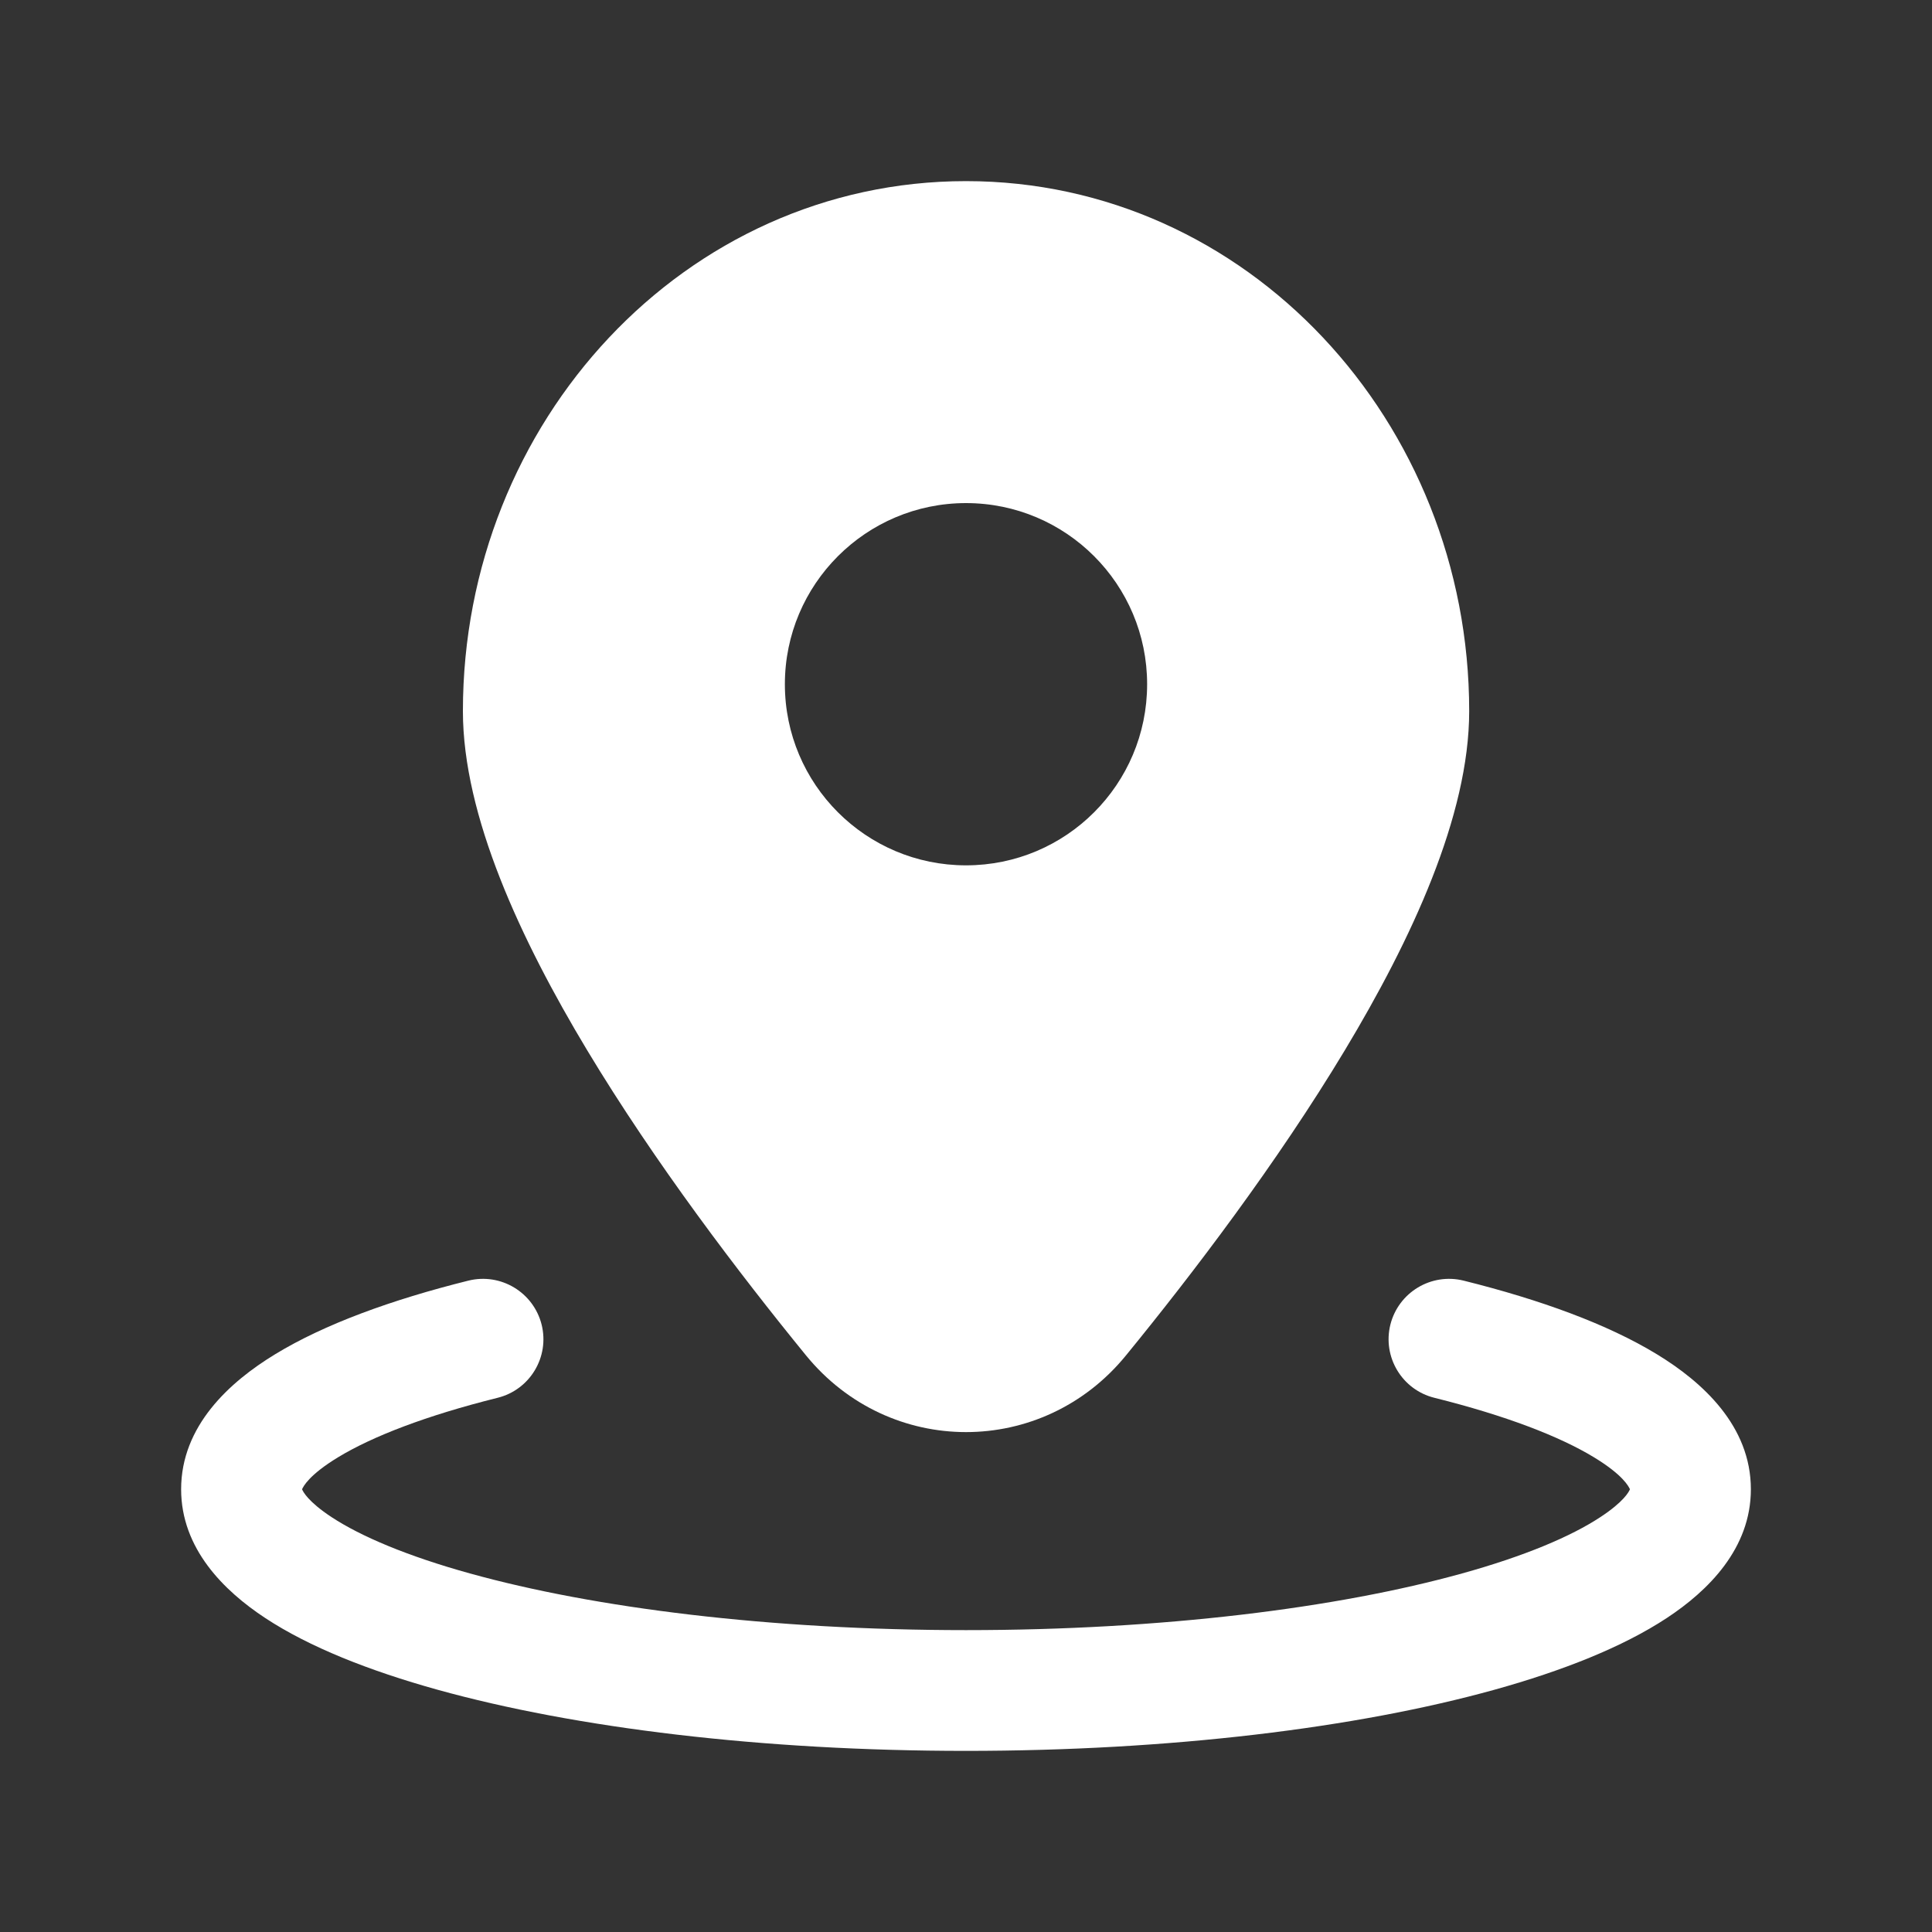
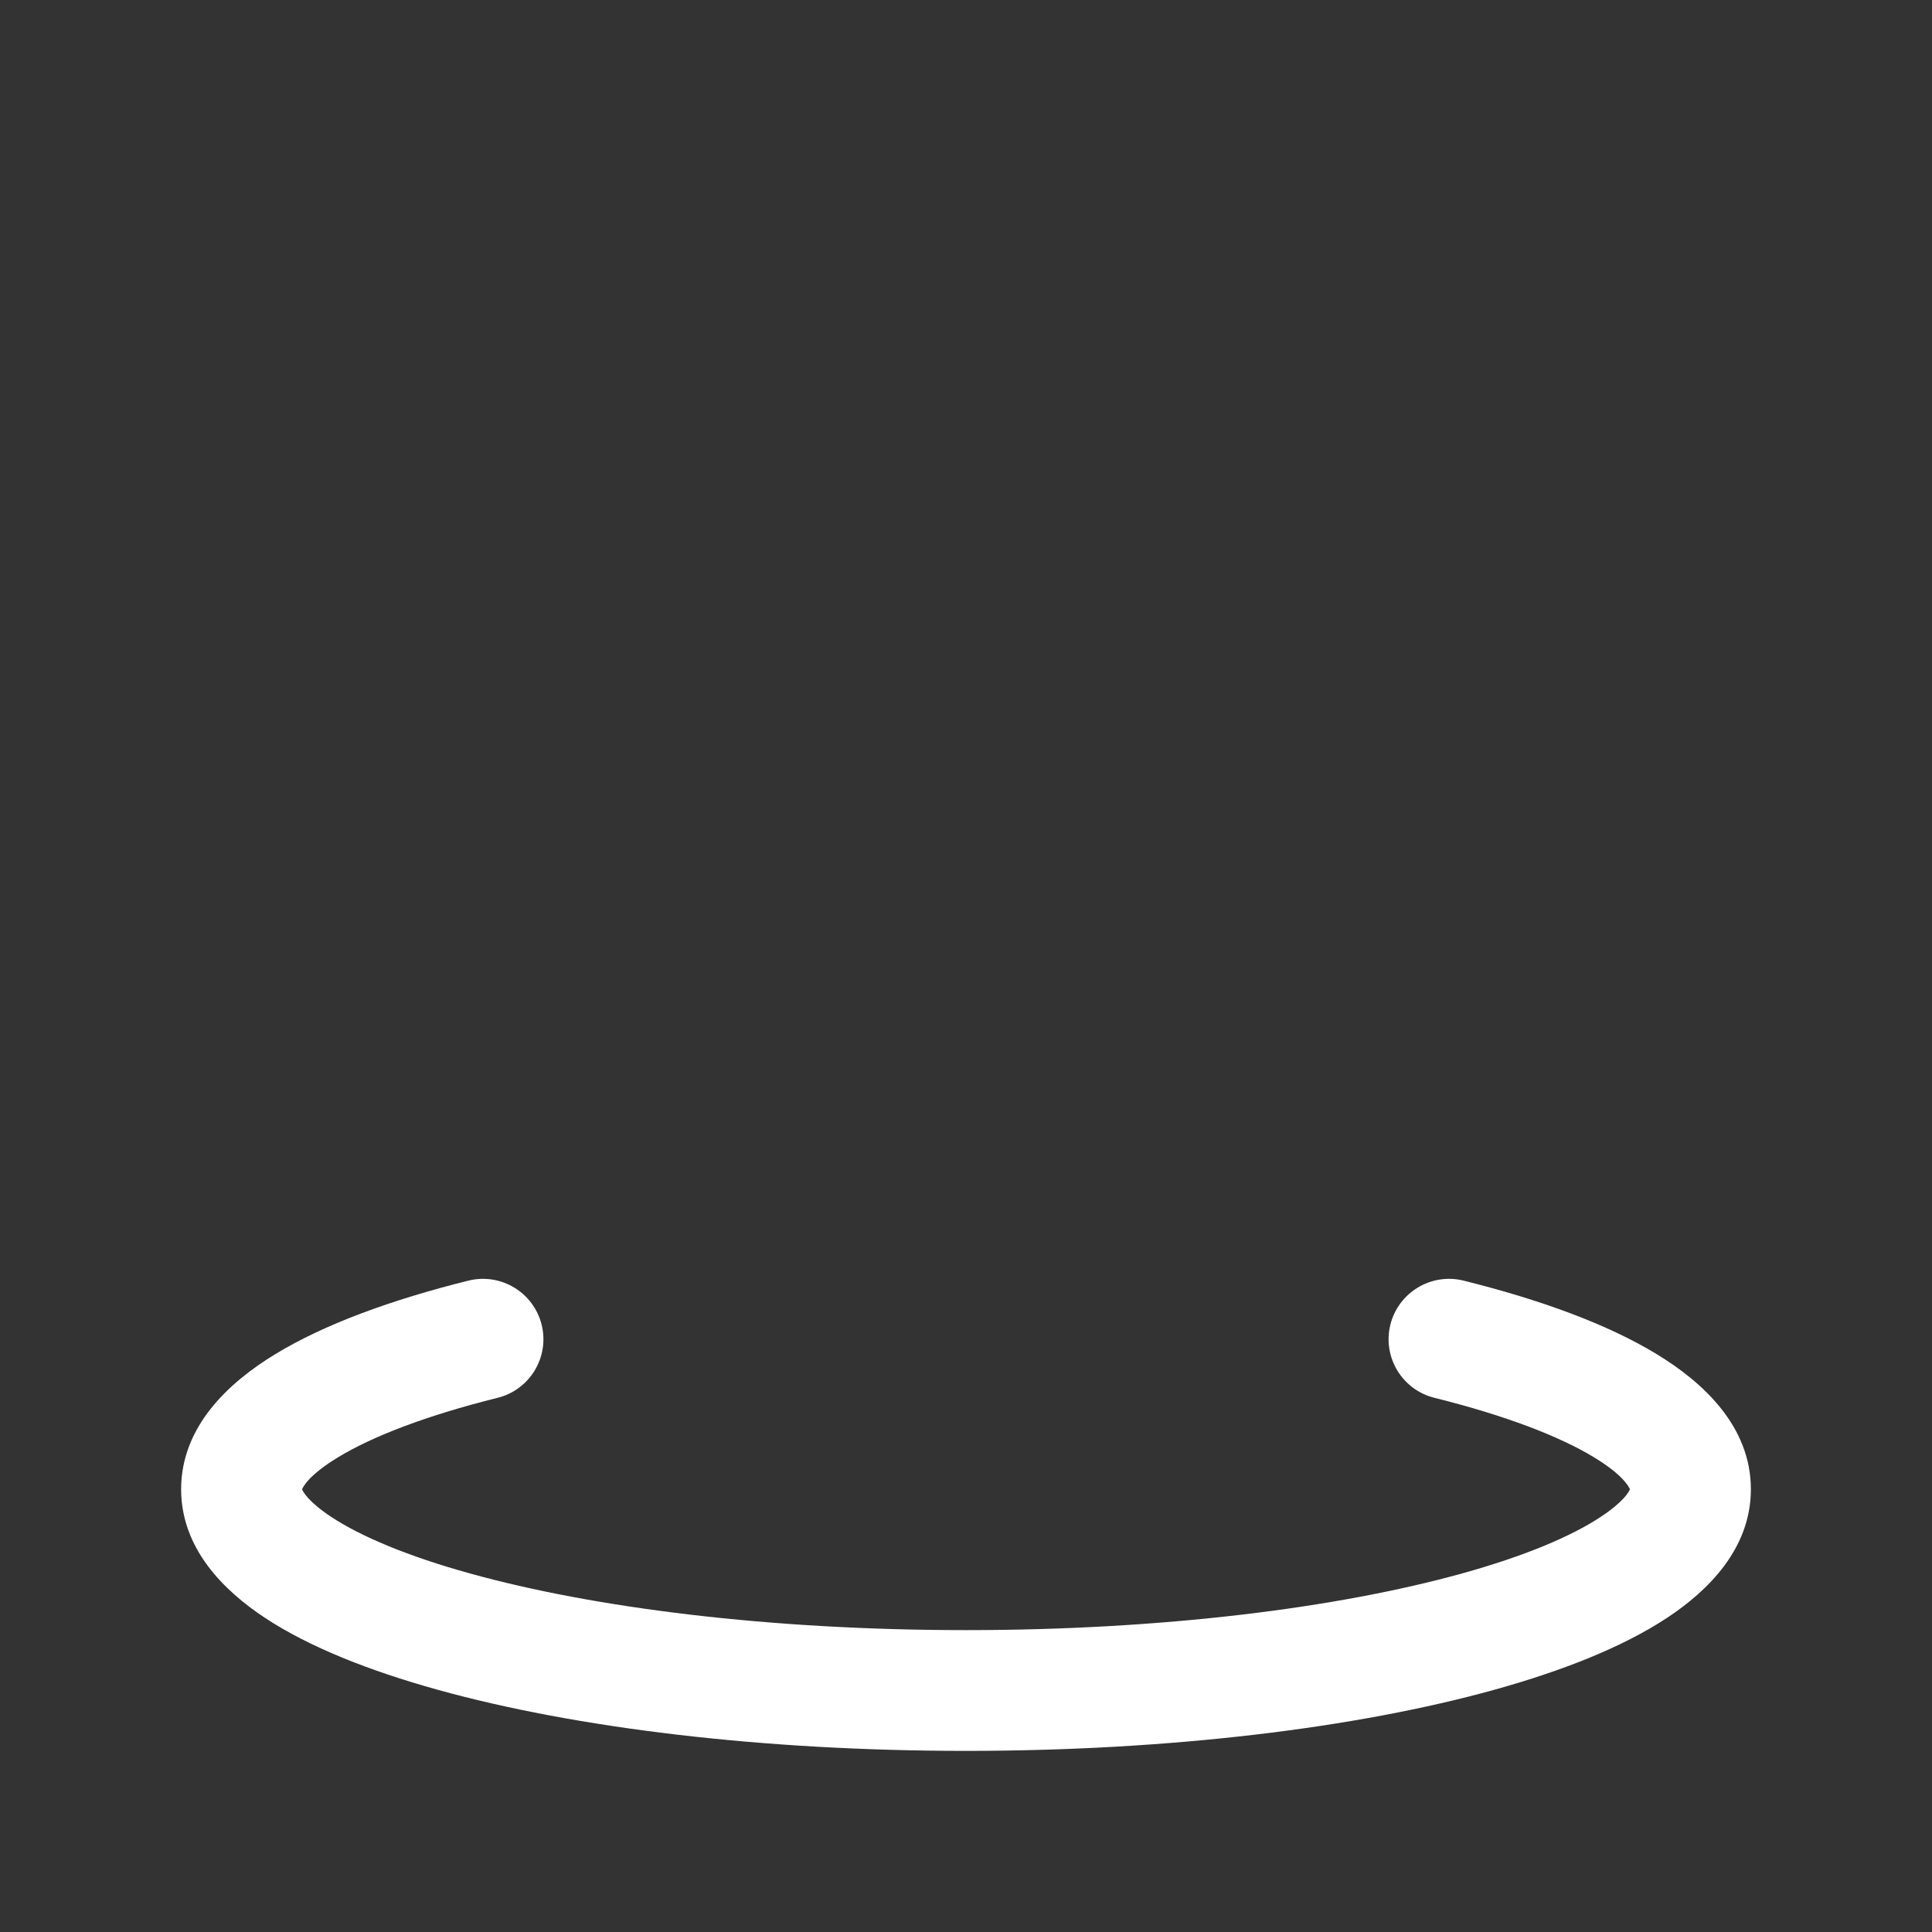
<svg xmlns="http://www.w3.org/2000/svg" width="20" height="20" viewBox="0 0 20 20" fill="none">
  <rect x="0" y="0" width="20" height="20" fill="#333333" stroke="none" />
-   <path fill-rule="evenodd" clip-rule="evenodd" d="M4.792 7.361C4.792 4.366 7.09 1.875 10 1.875C12.911 1.875 15.209 4.366 15.209 7.361C15.209 8.446 14.609 9.729 13.923 10.87C13.218 12.042 12.345 13.188 11.657 14.03C10.793 15.09 9.208 15.09 8.343 14.03C7.656 13.188 6.782 12.042 6.077 10.87C5.391 9.729 4.792 8.446 4.792 7.361ZM8.125 7.083C8.125 6.048 8.965 5.208 10 5.208C11.036 5.208 11.875 6.048 11.875 7.083C11.875 8.119 11.036 8.958 10 8.958C8.965 8.958 8.125 8.119 8.125 7.083Z" fill="white" />
  <path d="M5.607 13.713C5.69 14.048 5.486 14.387 5.151 14.47C4.413 14.654 3.856 14.869 3.499 15.086C3.198 15.269 3.139 15.389 3.127 15.417C3.138 15.444 3.191 15.546 3.432 15.705C3.735 15.904 4.215 16.108 4.864 16.288C6.153 16.646 7.969 16.875 10 16.875C12.031 16.875 13.847 16.646 15.136 16.288C15.785 16.108 16.265 15.904 16.567 15.705C16.809 15.546 16.862 15.444 16.873 15.417C16.861 15.389 16.802 15.269 16.501 15.086C16.144 14.869 15.587 14.654 14.849 14.47C14.514 14.387 14.31 14.048 14.393 13.713C14.477 13.378 14.816 13.174 15.151 13.257C15.947 13.455 16.641 13.708 17.15 14.018C17.624 14.306 18.125 14.761 18.125 15.417C18.125 16.03 17.684 16.467 17.254 16.75C16.798 17.05 16.179 17.295 15.471 17.492C14.045 17.888 12.111 18.125 10 18.125C7.889 18.125 5.955 17.888 4.529 17.492C3.821 17.295 3.202 17.05 2.746 16.75C2.316 16.467 1.875 16.03 1.875 15.417C1.875 14.761 2.376 14.306 2.85 14.018C3.359 13.708 4.053 13.455 4.849 13.257C5.184 13.174 5.523 13.378 5.607 13.713Z" fill="white" />
</svg>